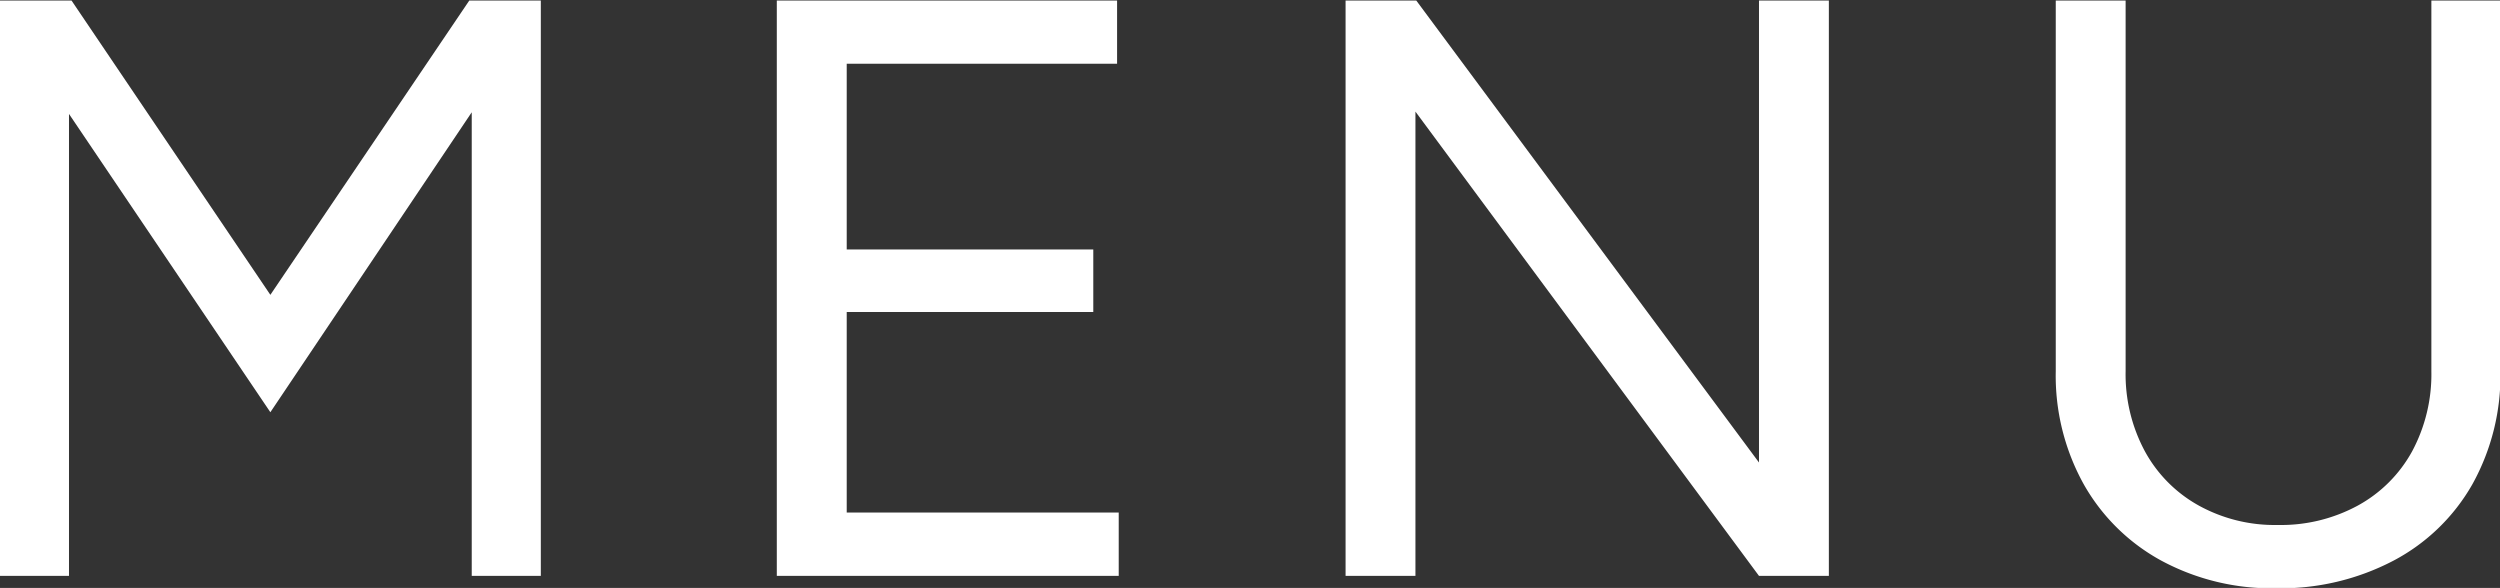
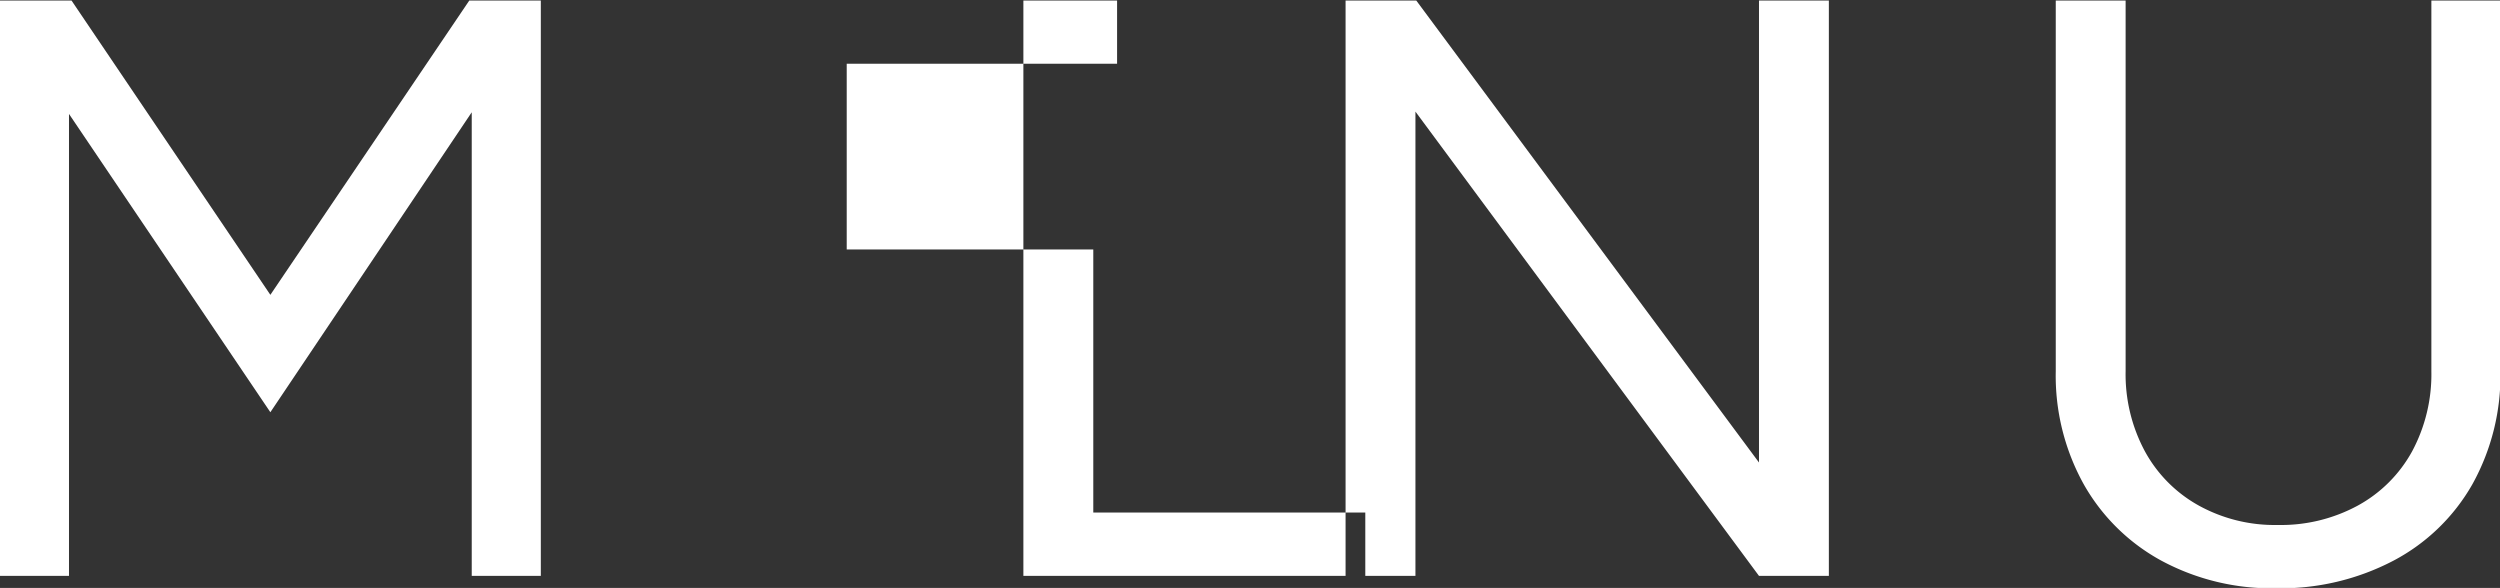
<svg xmlns="http://www.w3.org/2000/svg" id="txt_gnav.svg" width="54.75" height="12.876" viewBox="0 0 54.75 12.876">
  <rect x="0" y="0" width="54.75" height="12.876" fill="#333333" stroke="none" />
  <defs>
    <style>
      .cls-1 {
        fill: #fff;
        fill-rule: evenodd;
      }
    </style>
  </defs>
-   <path id="MENU" class="cls-1" d="M819.615,98.917a4.282,4.282,0,0,1-1.728,1.674,5.32,5.32,0,0,1-2.574.605,5.088,5.088,0,0,1-2.511-.605,4.328,4.328,0,0,1-1.7-1.674,4.9,4.9,0,0,1-.612-2.474V88.325h1.53v8.118a3.56,3.56,0,0,0,.423,1.755,2.994,2.994,0,0,0,1.18,1.187,3.44,3.44,0,0,0,1.727.425,3.531,3.531,0,0,0,1.755-.425,2.991,2.991,0,0,0,1.189-1.187,3.571,3.571,0,0,0,.422-1.755V88.325h1.512v8.118A4.9,4.9,0,0,1,819.615,98.917Zm-23.148-8.16v10.167h-1.53v-12.6h1.548l7.506,10.118V88.325h1.53v12.6h-1.53Zm-13.986-2.432h7.452v1.384h-5.921v4.068h5.4v1.369h-5.4v4.392h5.957v1.387h-7.488v-12.6ZM775.8,90.772l-4.41,6.569-4.41-6.533v10.116h-1.53v-12.6h1.585l4.355,6.446,4.357-6.446h1.566v12.6H775.8V90.772Z" transform="translate(-765.469 -88.313)" />
+   <path id="MENU" class="cls-1" d="M819.615,98.917a4.282,4.282,0,0,1-1.728,1.674,5.32,5.32,0,0,1-2.574.605,5.088,5.088,0,0,1-2.511-.605,4.328,4.328,0,0,1-1.7-1.674,4.9,4.9,0,0,1-.612-2.474V88.325h1.53v8.118a3.56,3.56,0,0,0,.423,1.755,2.994,2.994,0,0,0,1.18,1.187,3.44,3.44,0,0,0,1.727.425,3.531,3.531,0,0,0,1.755-.425,2.991,2.991,0,0,0,1.189-1.187,3.571,3.571,0,0,0,.422-1.755V88.325h1.512v8.118A4.9,4.9,0,0,1,819.615,98.917Zm-23.148-8.16v10.167h-1.53v-12.6h1.548l7.506,10.118V88.325h1.53v12.6h-1.53Zm-13.986-2.432h7.452v1.384h-5.921v4.068h5.4v1.369v4.392h5.957v1.387h-7.488v-12.6ZM775.8,90.772l-4.41,6.569-4.41-6.533v10.116h-1.53v-12.6h1.585l4.355,6.446,4.357-6.446h1.566v12.6H775.8V90.772Z" transform="translate(-765.469 -88.313)" />
</svg>